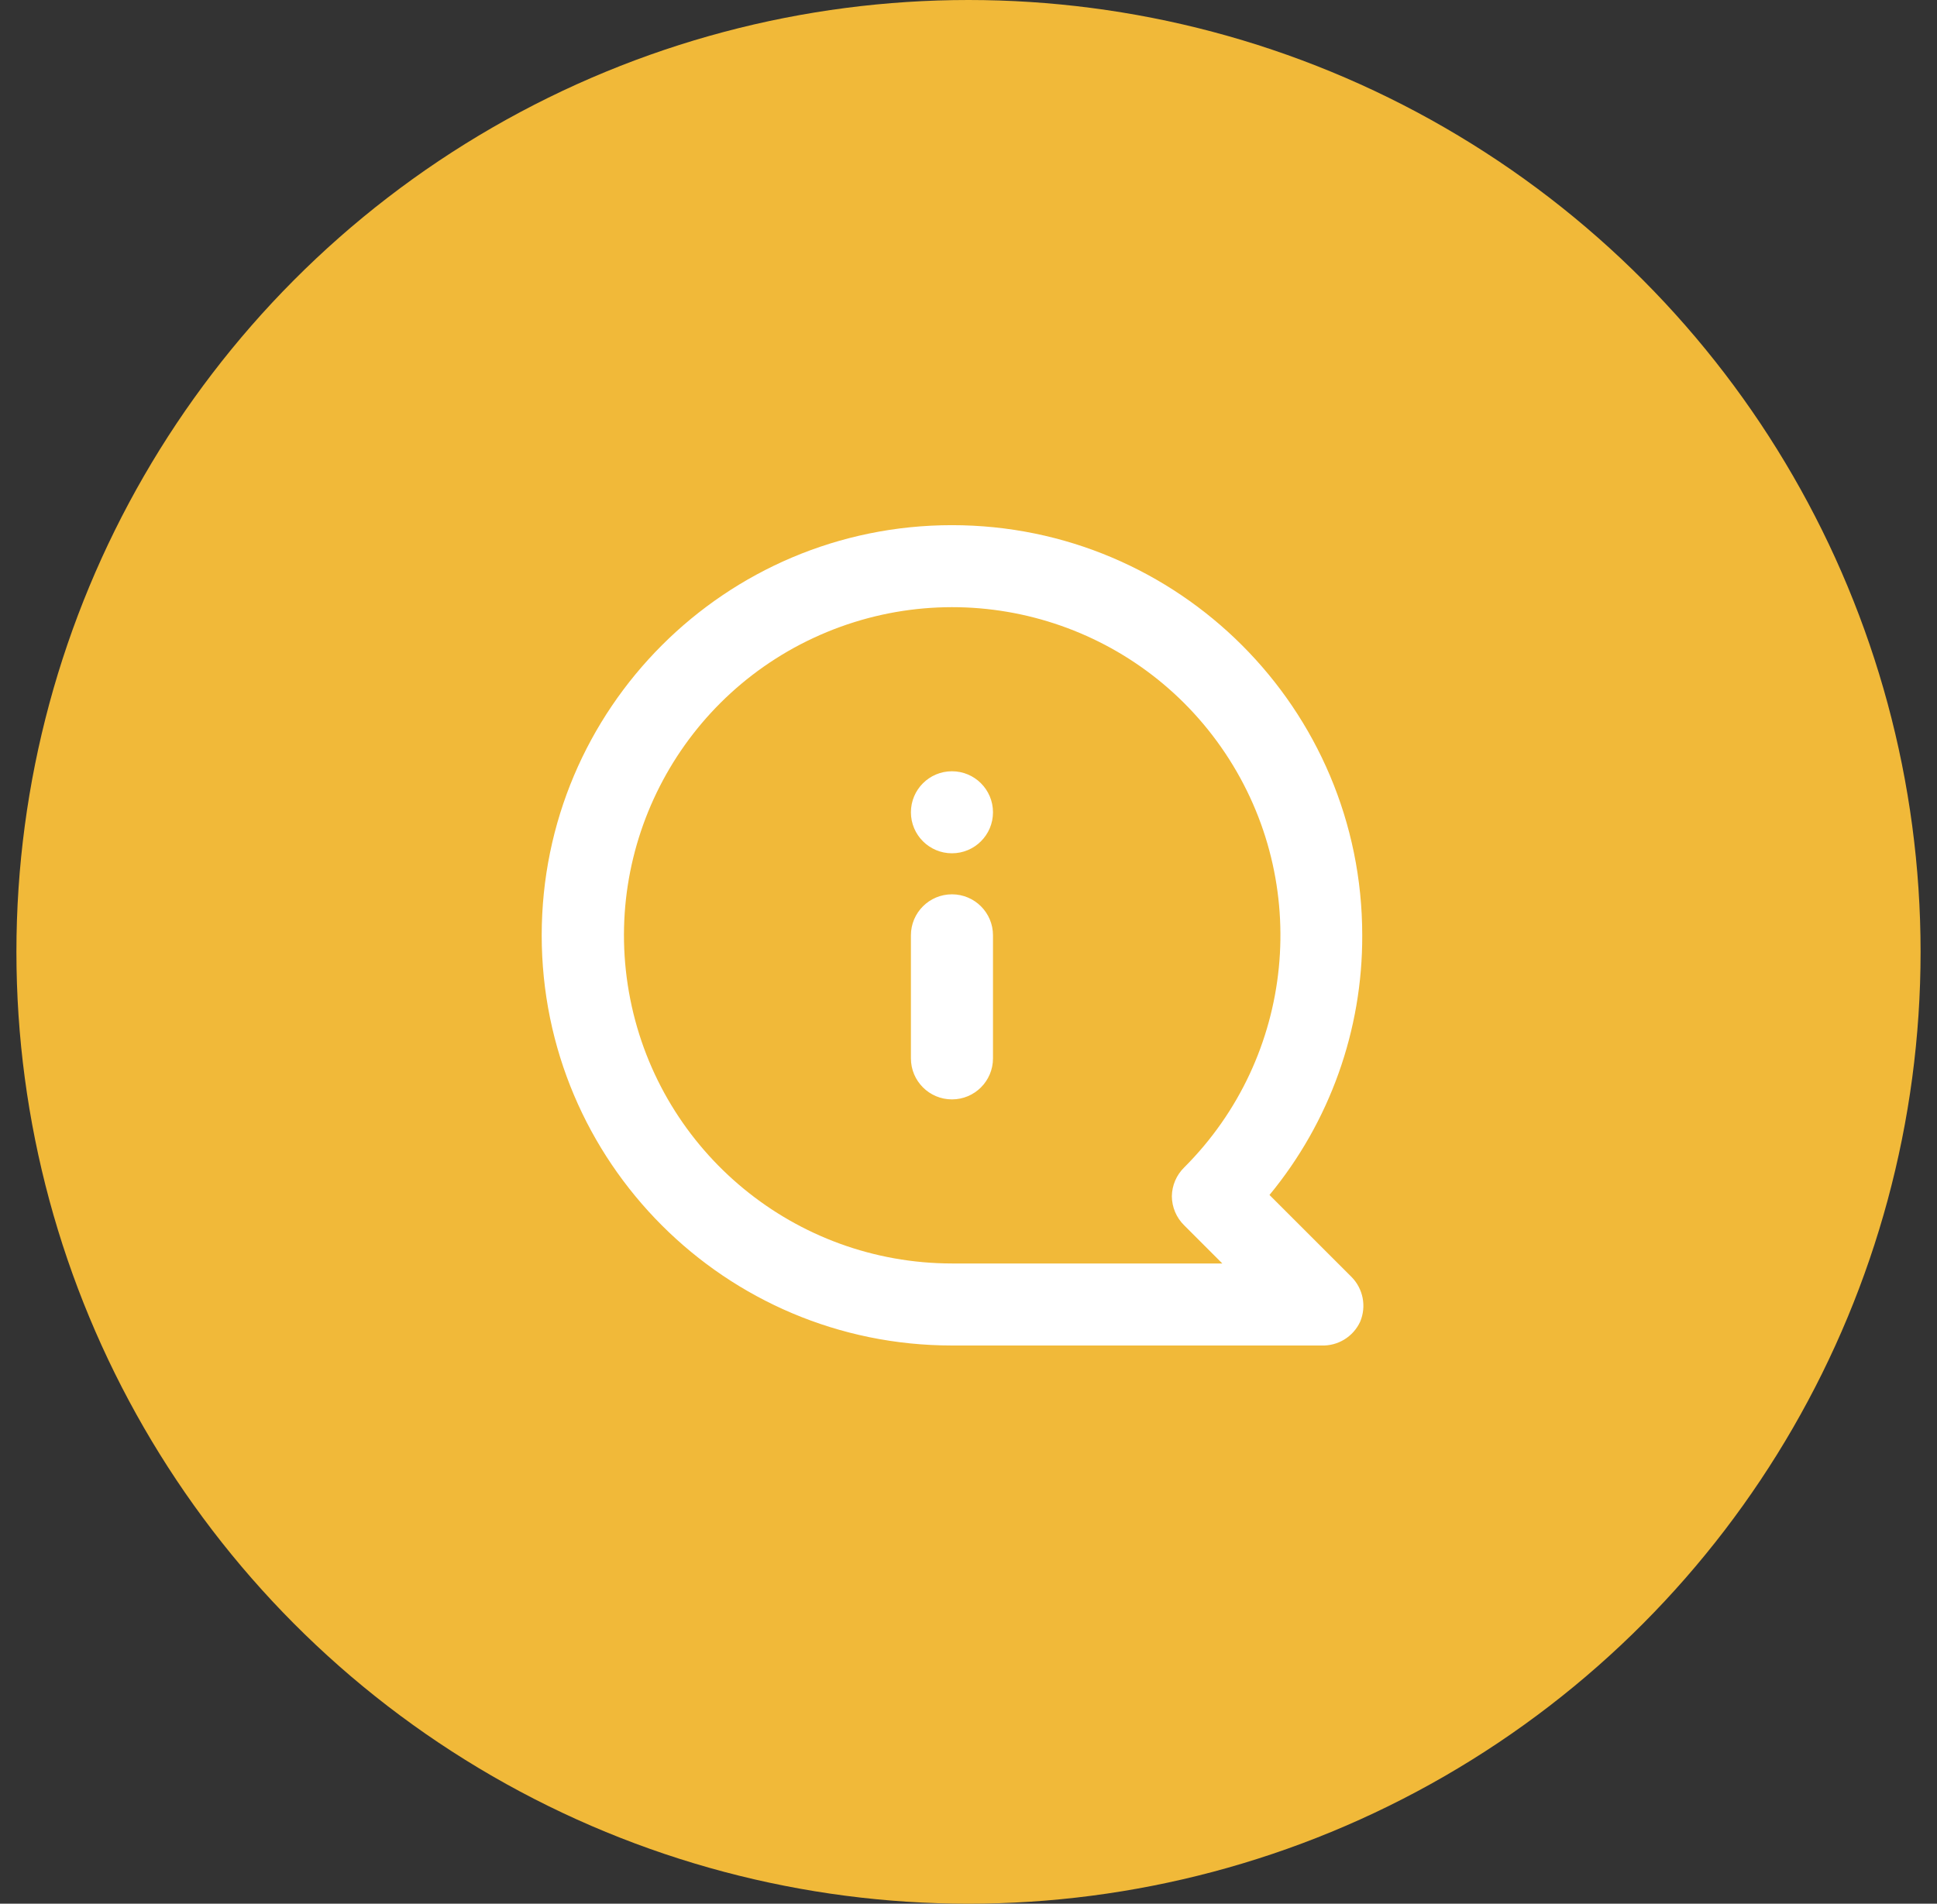
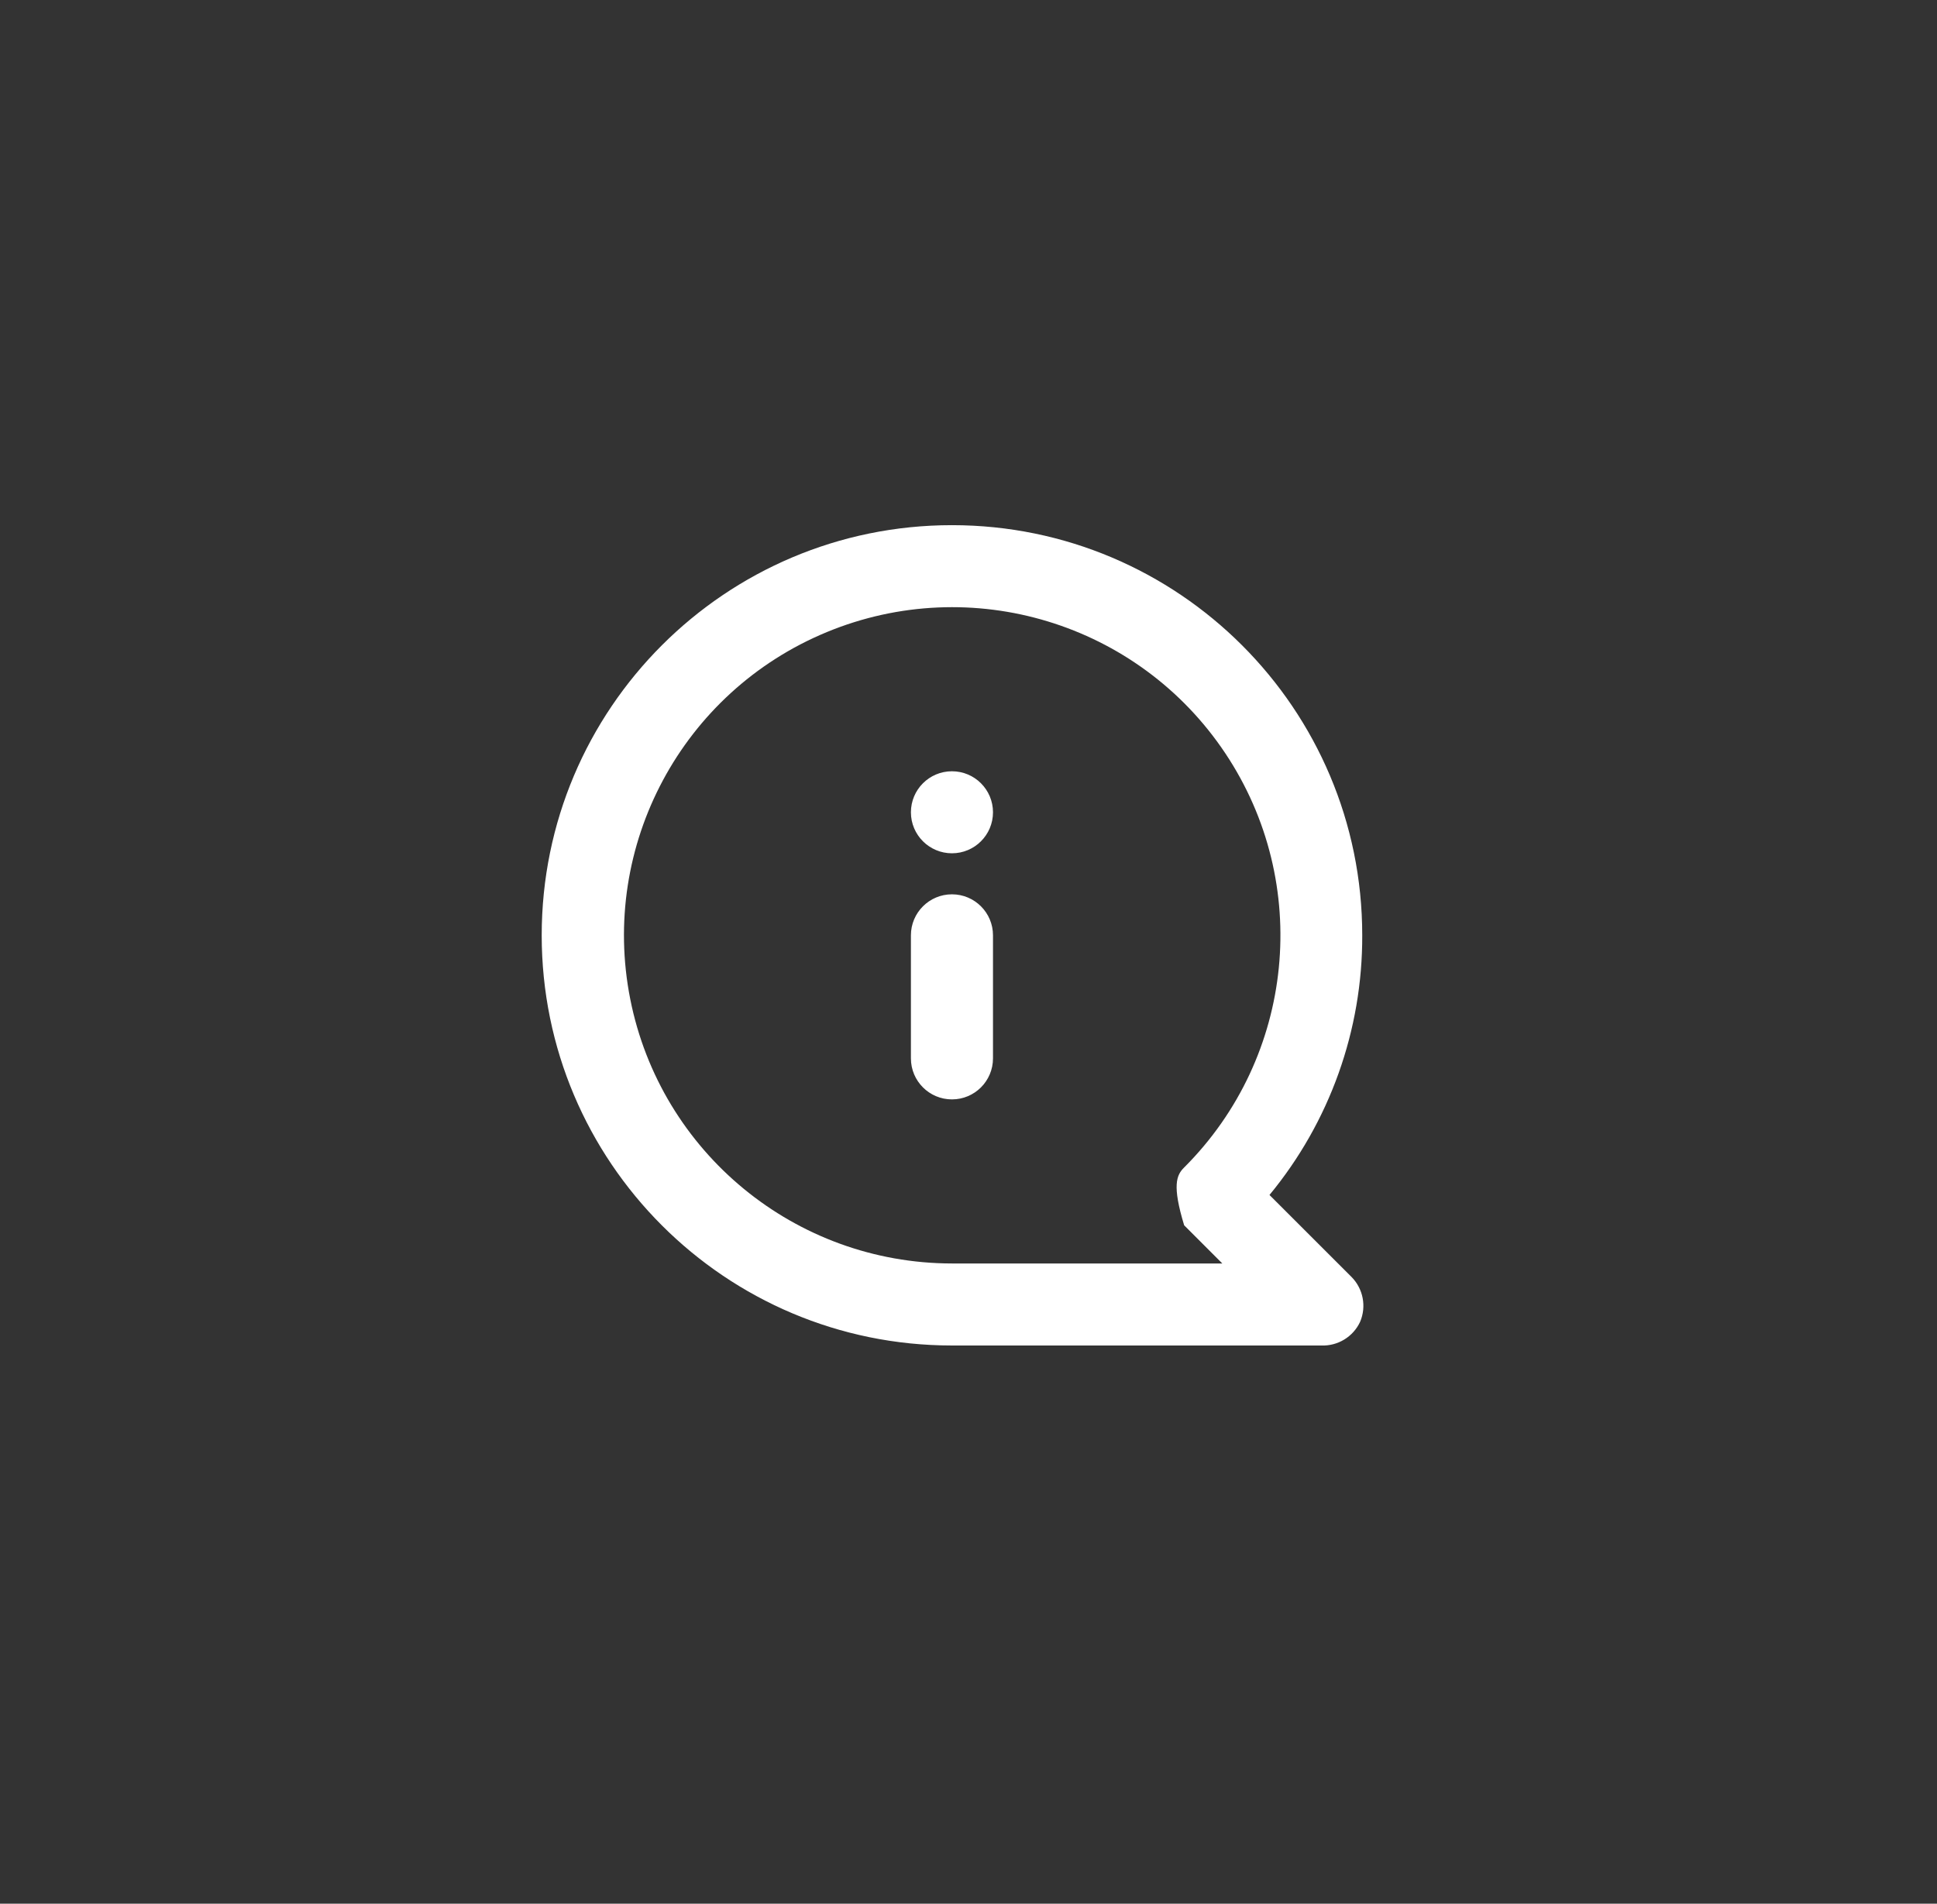
<svg xmlns="http://www.w3.org/2000/svg" width="59px" height="58px" viewBox="0 0 59 58" version="1.1">
  <rect x="0" y="0" width="59" height="58" fill="#333333" stroke="none" />
  <title>Group 12</title>
  <desc>Created with Sketch.</desc>
  <g id="Page-1" stroke="none" stroke-width="1" fill="none" fill-rule="evenodd">
    <g id="Support-Dark-Footer-Copy-63" transform="translate(-388, -1431)">
      <g id="Group-12" transform="translate(387.972, 1431)">
-         <circle id="Oval-Copy" fill="#F1B939" cx="29.528" cy="29" r="29" />
-         <path d="M29.06,27.247 C28.37,27.247 27.81,27.806 27.81,28.496 L27.81,32.245 C27.81,32.936 28.37,33.495 29.06,33.495 C29.75,33.495 30.31,32.936 30.31,32.245 L30.31,28.496 C30.31,27.806 29.75,27.247 29.06,27.247 Z M29.06,23.498 C28.37,23.498 27.81,24.057 27.81,24.748 C27.81,25.438 28.37,25.997 29.06,25.997 C29.75,25.997 30.31,25.438 30.31,24.748 C30.31,24.057 29.75,23.498 29.06,23.498 Z M29.06,16 C22.158,16 16.563,21.595 16.563,28.496 C16.553,31.382 17.552,34.181 19.388,36.407 L16.888,38.906 C16.534,39.265 16.43,39.803 16.626,40.268 C16.838,40.728 17.307,41.014 17.813,40.993 L29.06,40.993 C35.962,40.993 41.556,35.398 41.556,28.496 C41.556,21.595 35.962,16 29.06,16 Z M29.06,38.494 L20.825,38.494 L21.987,37.331 C22.225,37.098 22.36,36.778 22.362,36.444 C22.357,36.115 22.222,35.8 21.987,35.569 C18.613,32.199 18.089,26.914 20.736,22.947 C23.384,18.98 28.464,17.436 32.872,19.258 C37.279,21.08 39.786,25.761 38.859,30.44 C37.932,35.118 33.829,38.49 29.06,38.494 Z" id="Shape" fill="#FFFFFF" fill-rule="nonzero" transform="translate(29.042, 28.497) scale(-1, 1) translate(-29.042, -28.497) " />
+         <path d="M29.06,27.247 C28.37,27.247 27.81,27.806 27.81,28.496 L27.81,32.245 C27.81,32.936 28.37,33.495 29.06,33.495 C29.75,33.495 30.31,32.936 30.31,32.245 L30.31,28.496 C30.31,27.806 29.75,27.247 29.06,27.247 Z M29.06,23.498 C28.37,23.498 27.81,24.057 27.81,24.748 C27.81,25.438 28.37,25.997 29.06,25.997 C29.75,25.997 30.31,25.438 30.31,24.748 C30.31,24.057 29.75,23.498 29.06,23.498 Z M29.06,16 C22.158,16 16.563,21.595 16.563,28.496 C16.553,31.382 17.552,34.181 19.388,36.407 L16.888,38.906 C16.534,39.265 16.43,39.803 16.626,40.268 C16.838,40.728 17.307,41.014 17.813,40.993 L29.06,40.993 C35.962,40.993 41.556,35.398 41.556,28.496 C41.556,21.595 35.962,16 29.06,16 Z M29.06,38.494 L20.825,38.494 L21.987,37.331 C22.357,36.115 22.222,35.8 21.987,35.569 C18.613,32.199 18.089,26.914 20.736,22.947 C23.384,18.98 28.464,17.436 32.872,19.258 C37.279,21.08 39.786,25.761 38.859,30.44 C37.932,35.118 33.829,38.49 29.06,38.494 Z" id="Shape" fill="#FFFFFF" fill-rule="nonzero" transform="translate(29.042, 28.497) scale(-1, 1) translate(-29.042, -28.497) " />
      </g>
    </g>
  </g>
</svg>